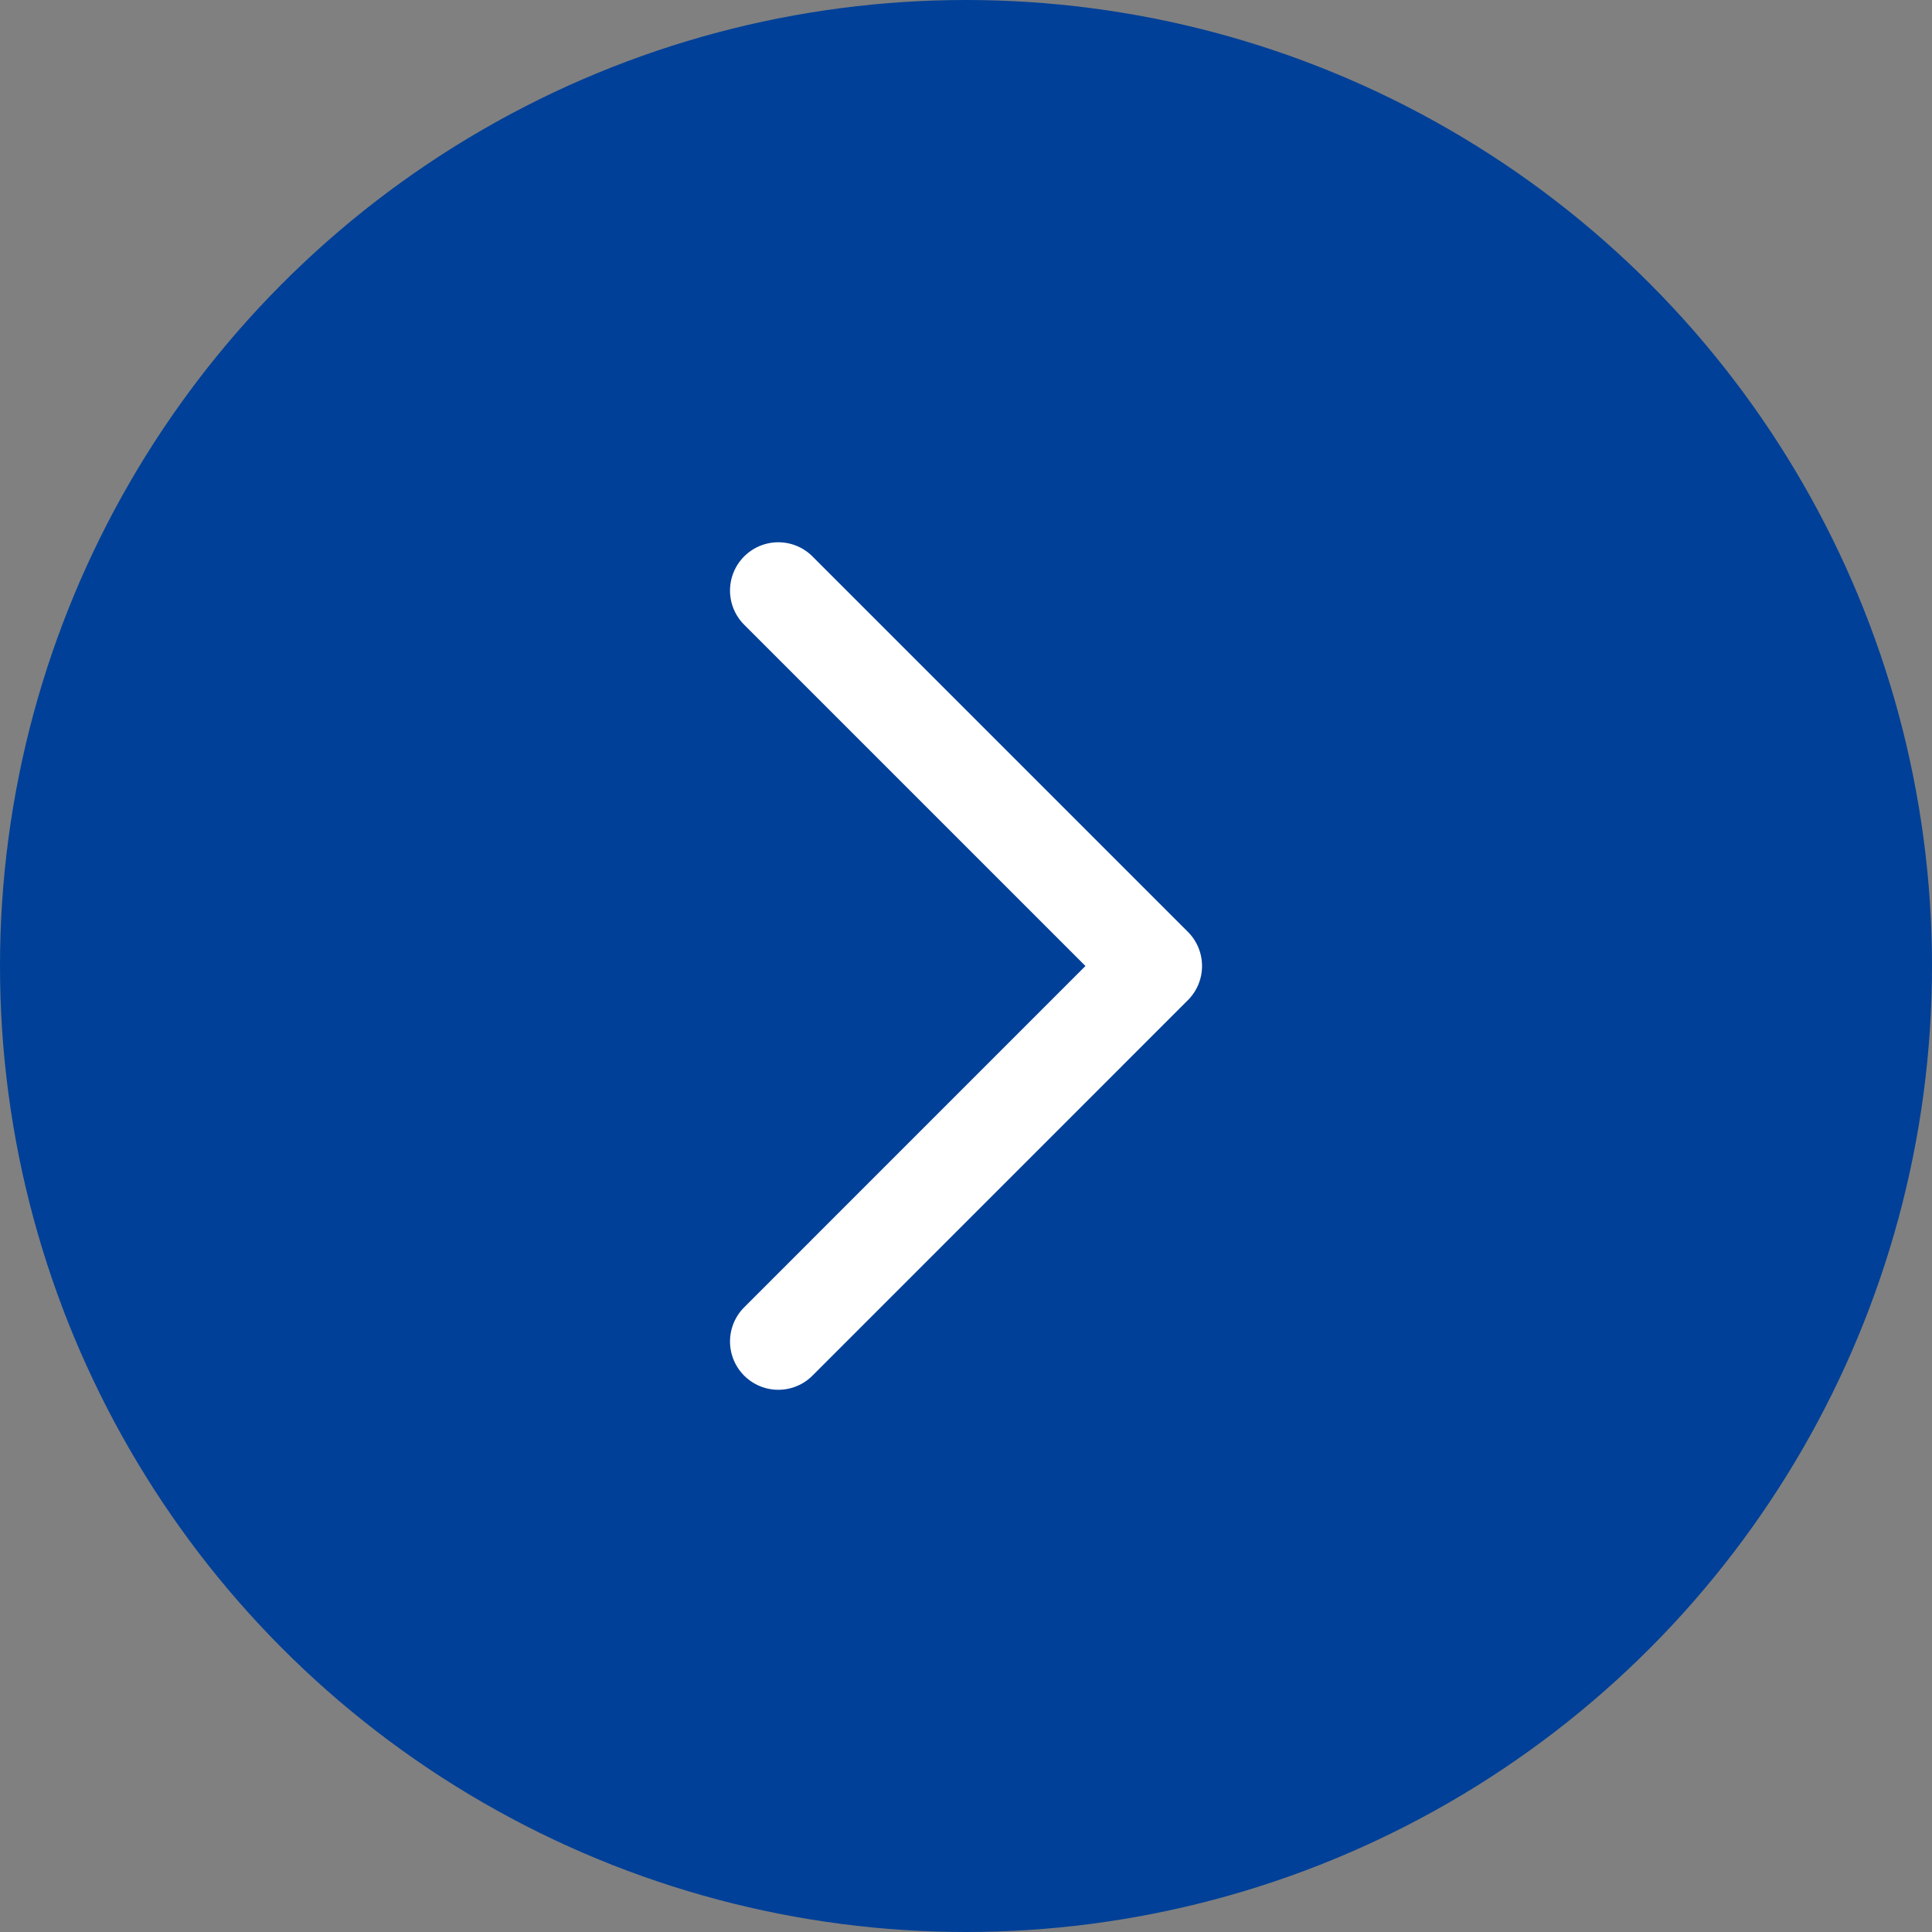
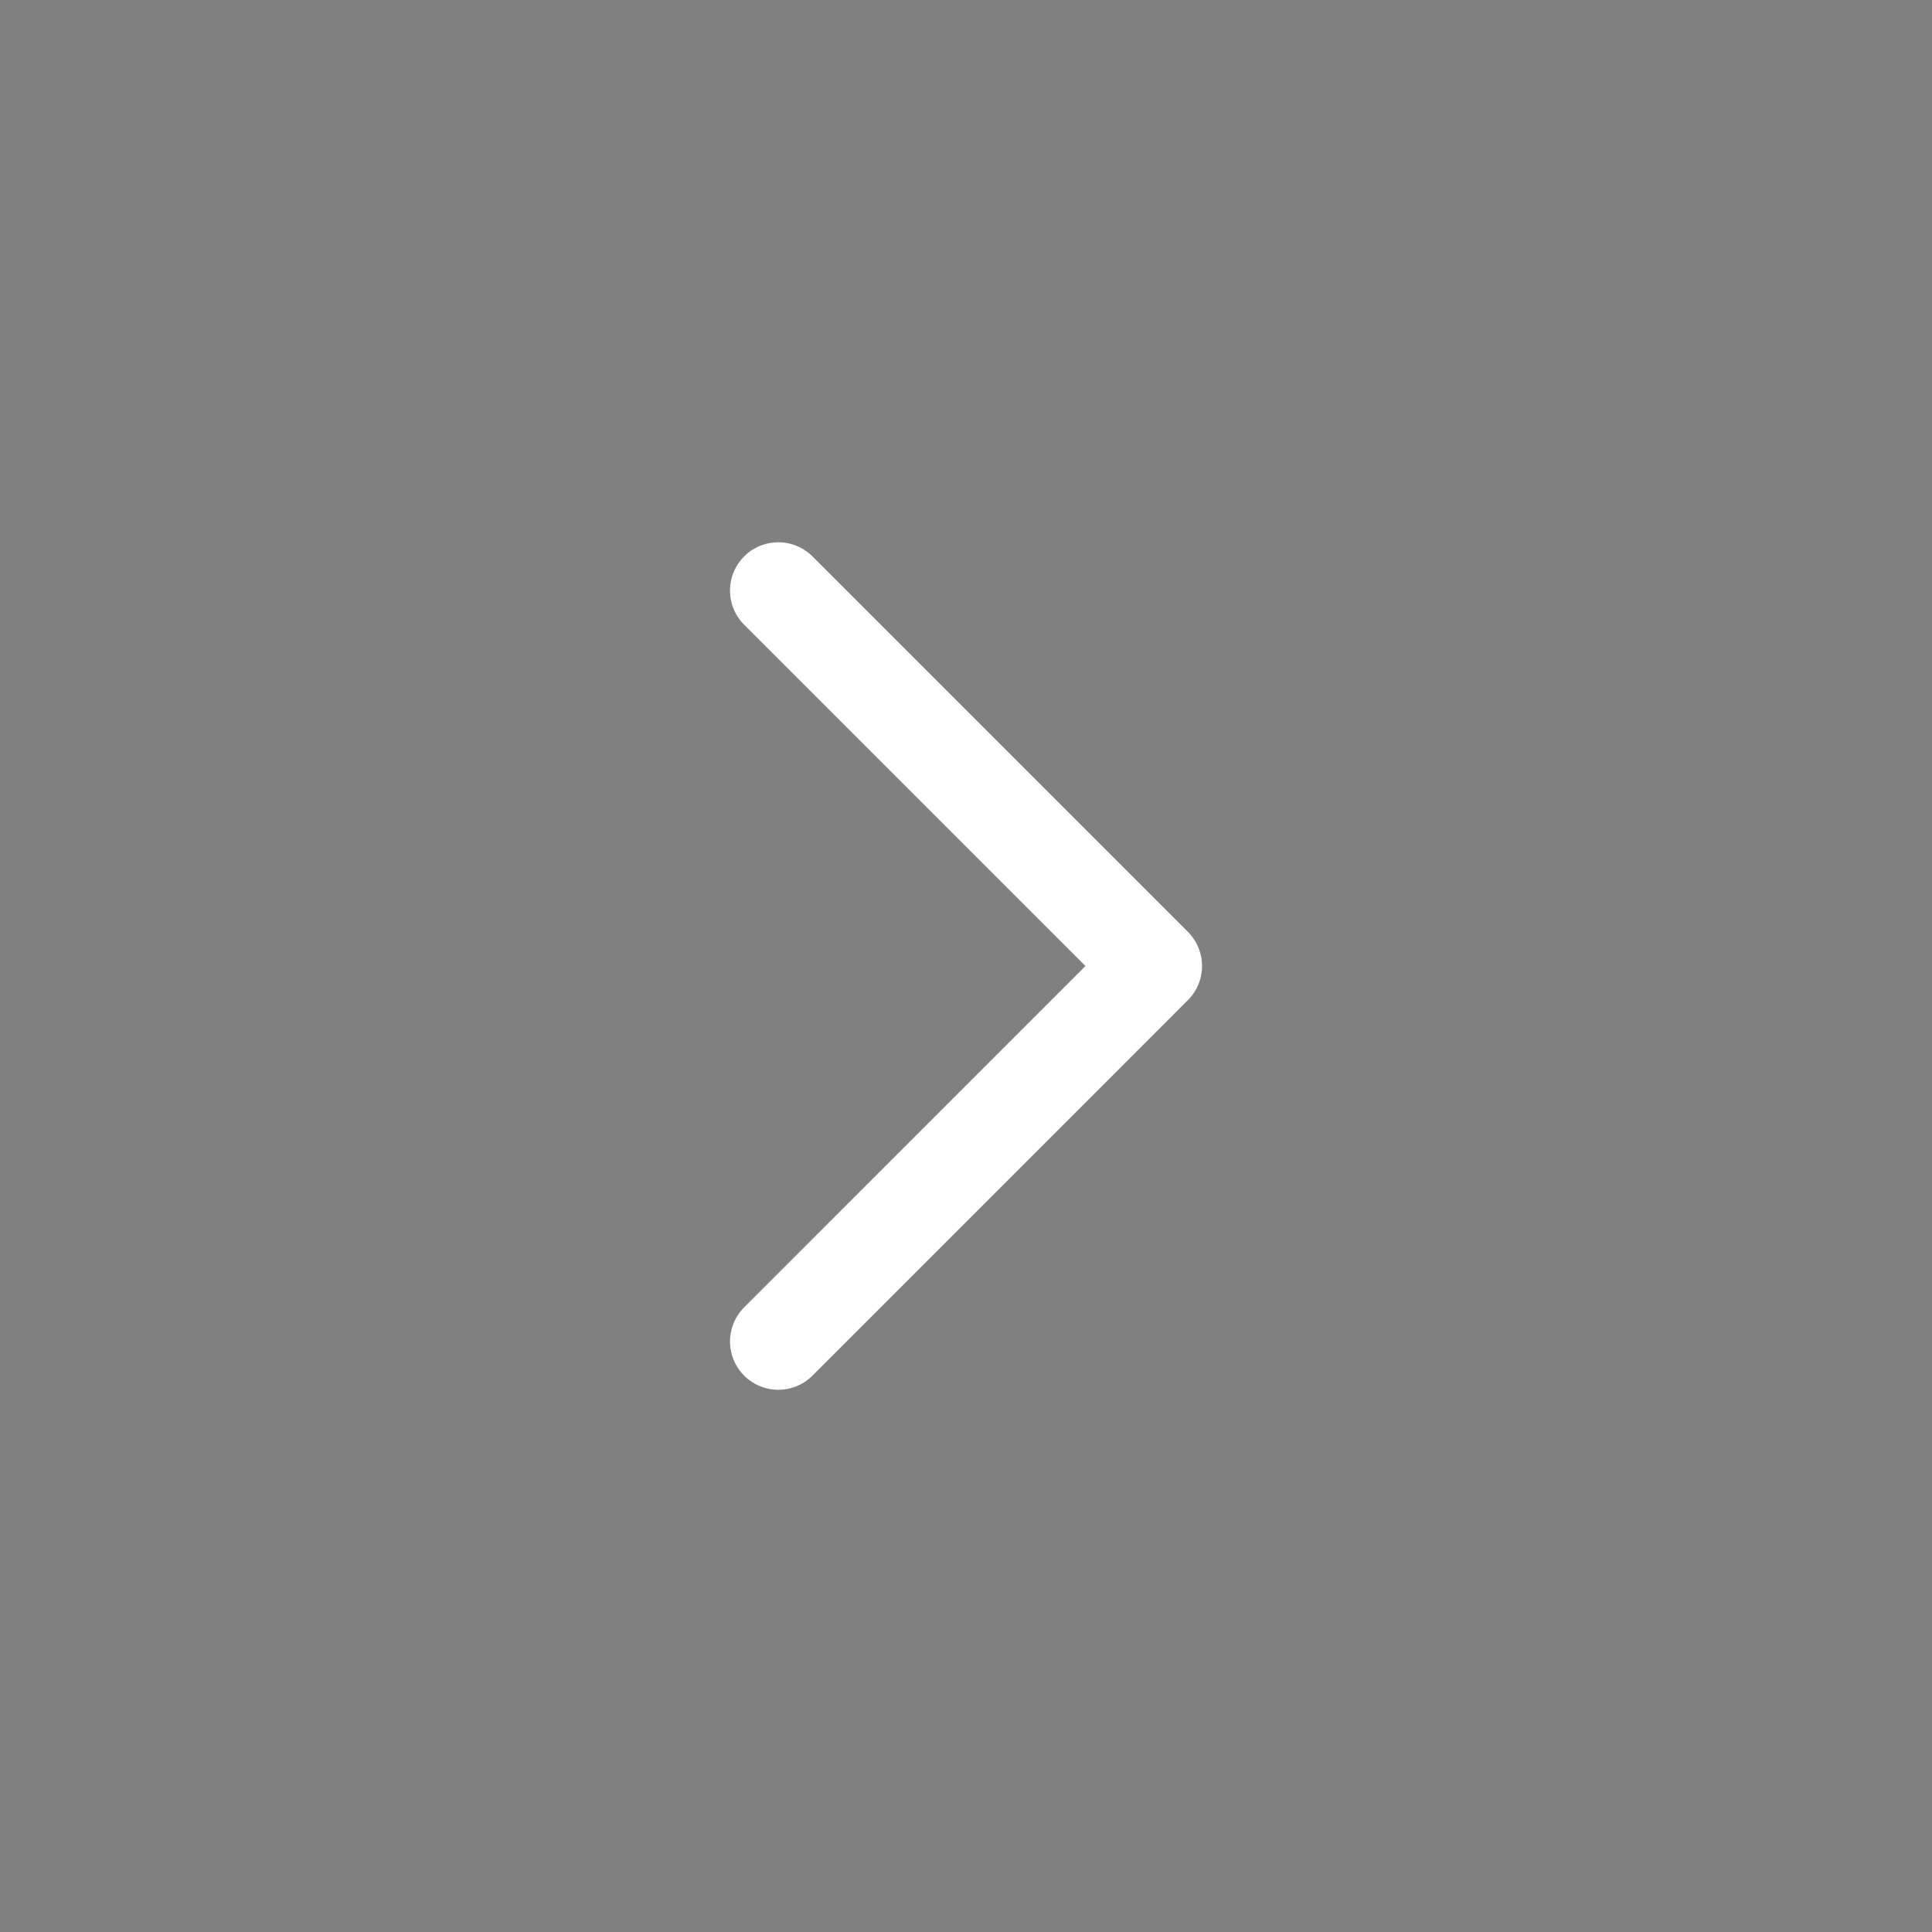
<svg xmlns="http://www.w3.org/2000/svg" width="40" height="40" viewBox="0 0 40 40">
  <rect x="0" y="0" width="40" height="40" fill="#808080" stroke="none" />
  <g id="グループ_4080" data-name="グループ 4080" transform="translate(-19231.324 22765.709)">
-     <circle id="楕円形_33" data-name="楕円形 33" cx="20" cy="20" r="20" transform="translate(19231.324 -22765.709)" fill="#004098" />
    <path id="パス_1" data-name="パス 1" d="M0,0,7.773,7.773,0,15.547" transform="translate(19247.438 -22753.482)" fill="none" stroke="#fff" stroke-linecap="round" stroke-linejoin="round" stroke-miterlimit="10" stroke-width="2" />
  </g>
</svg>